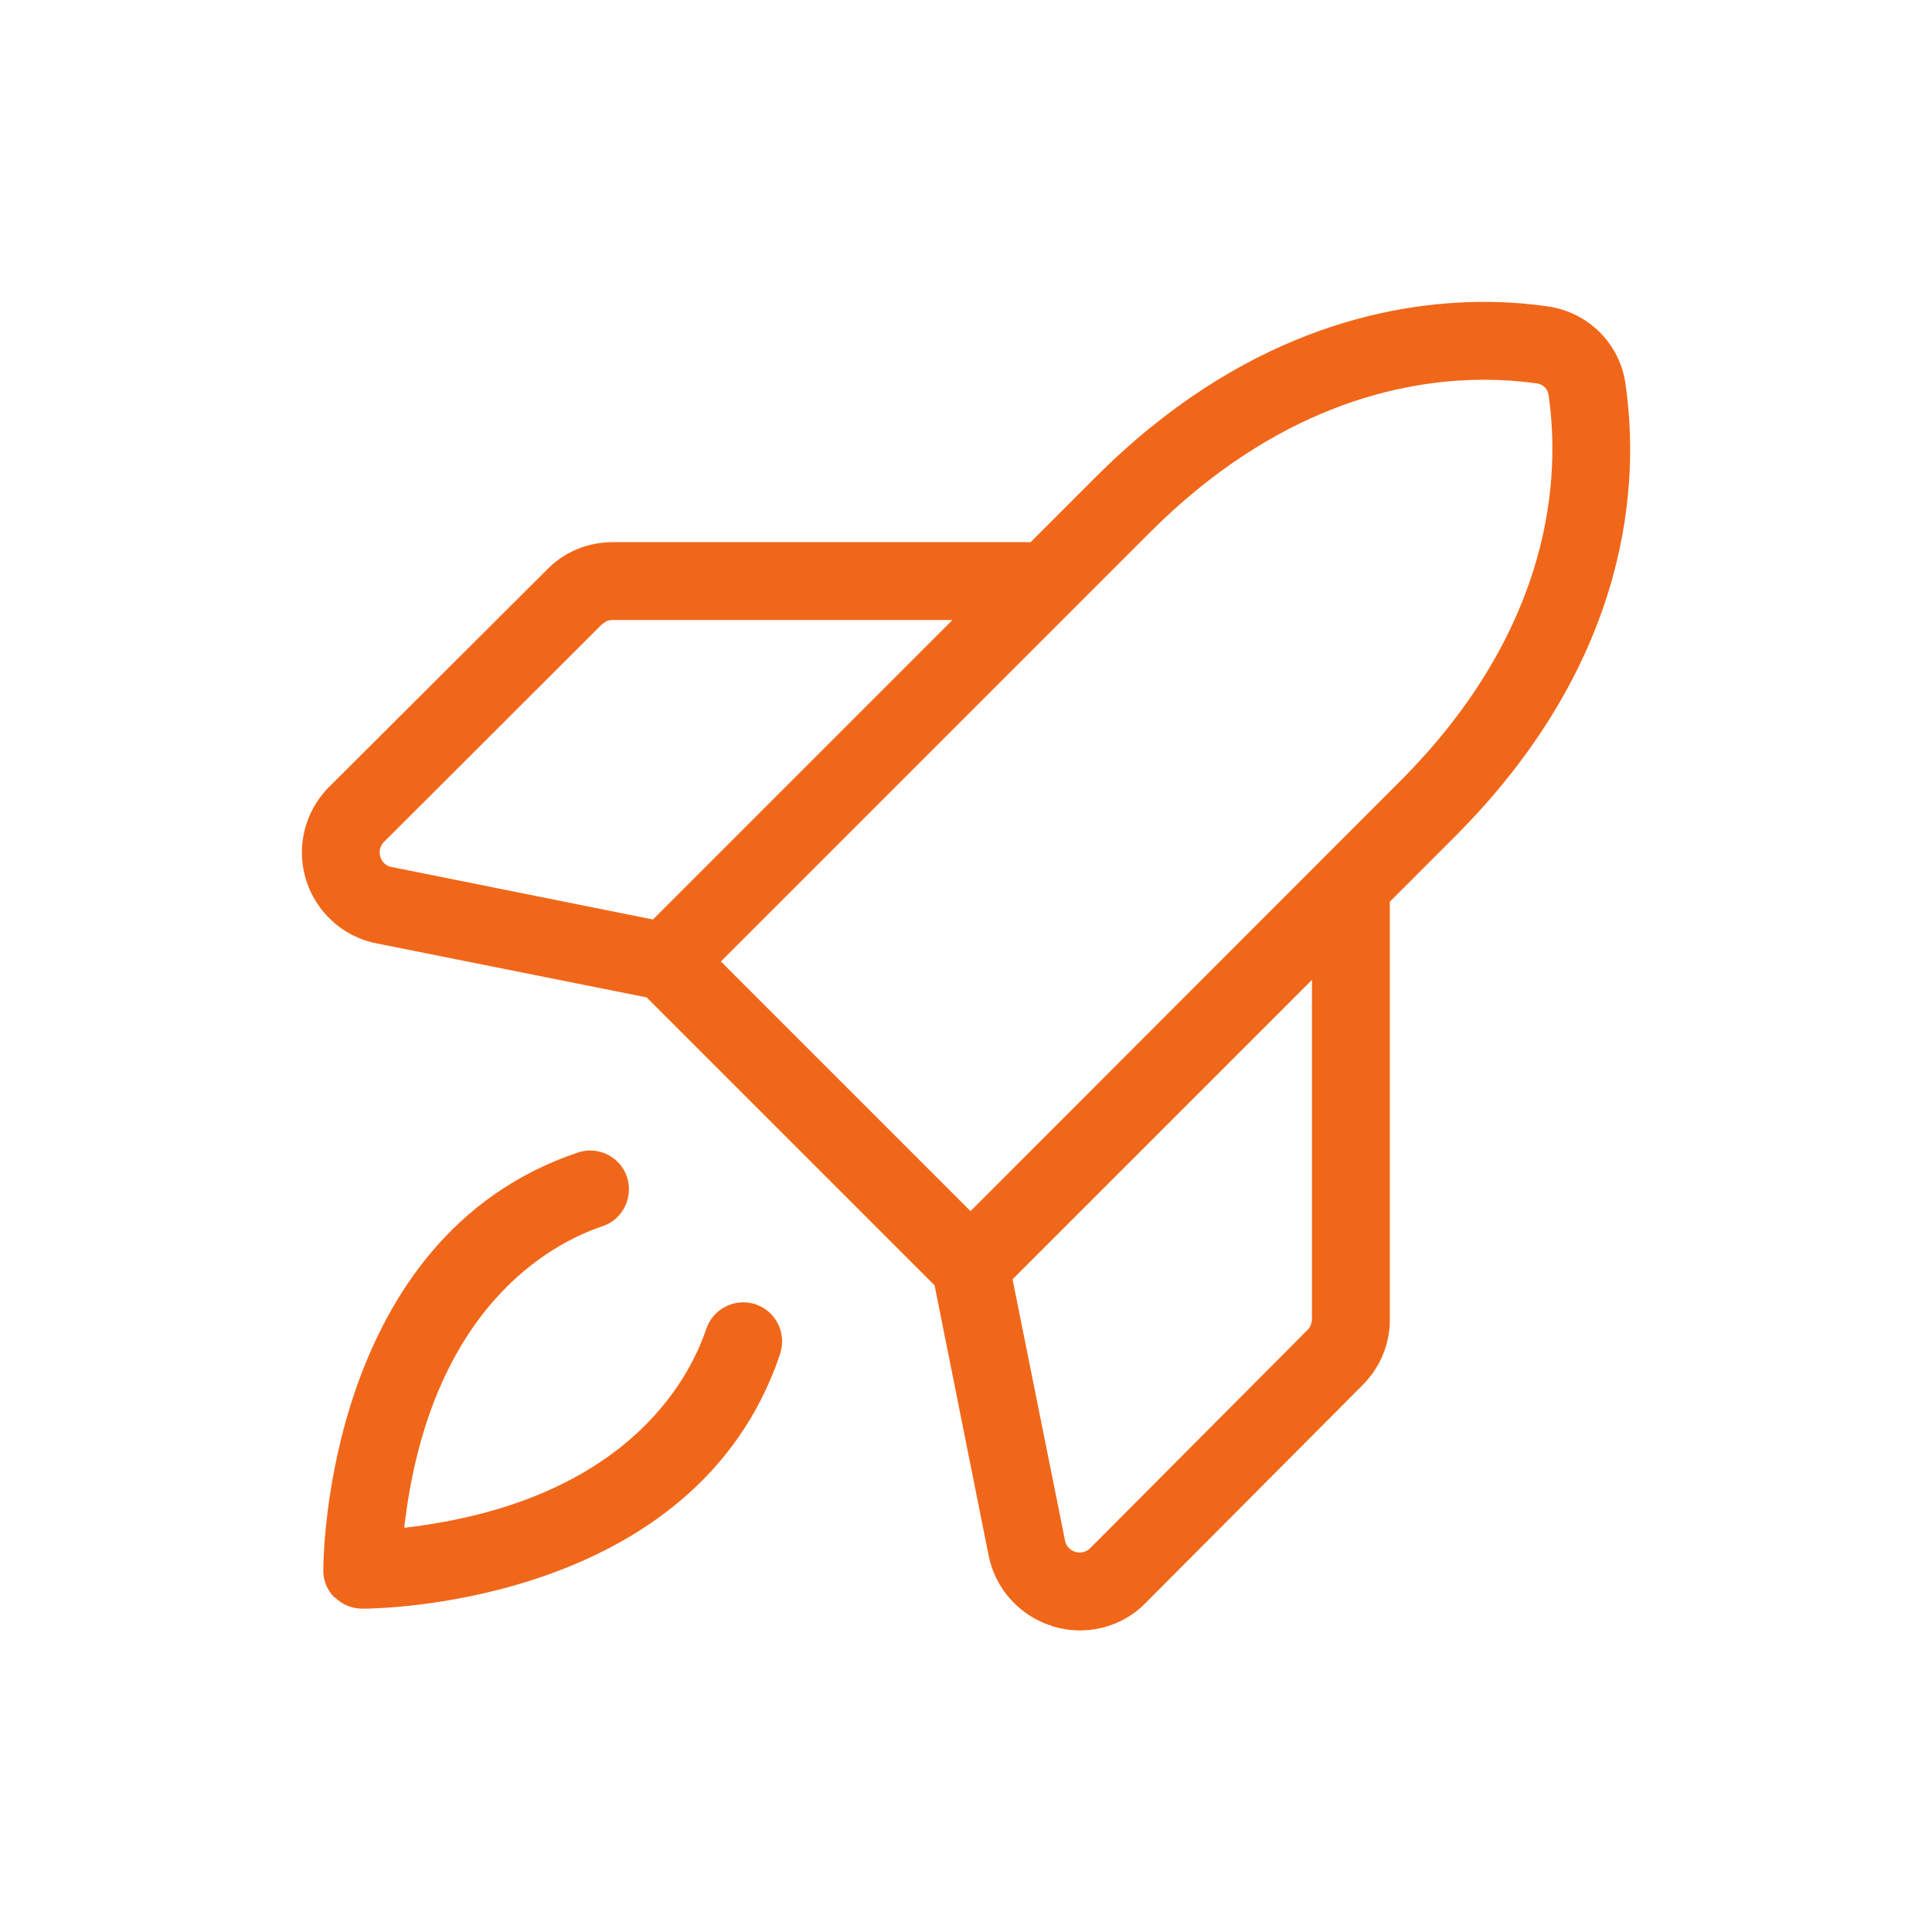
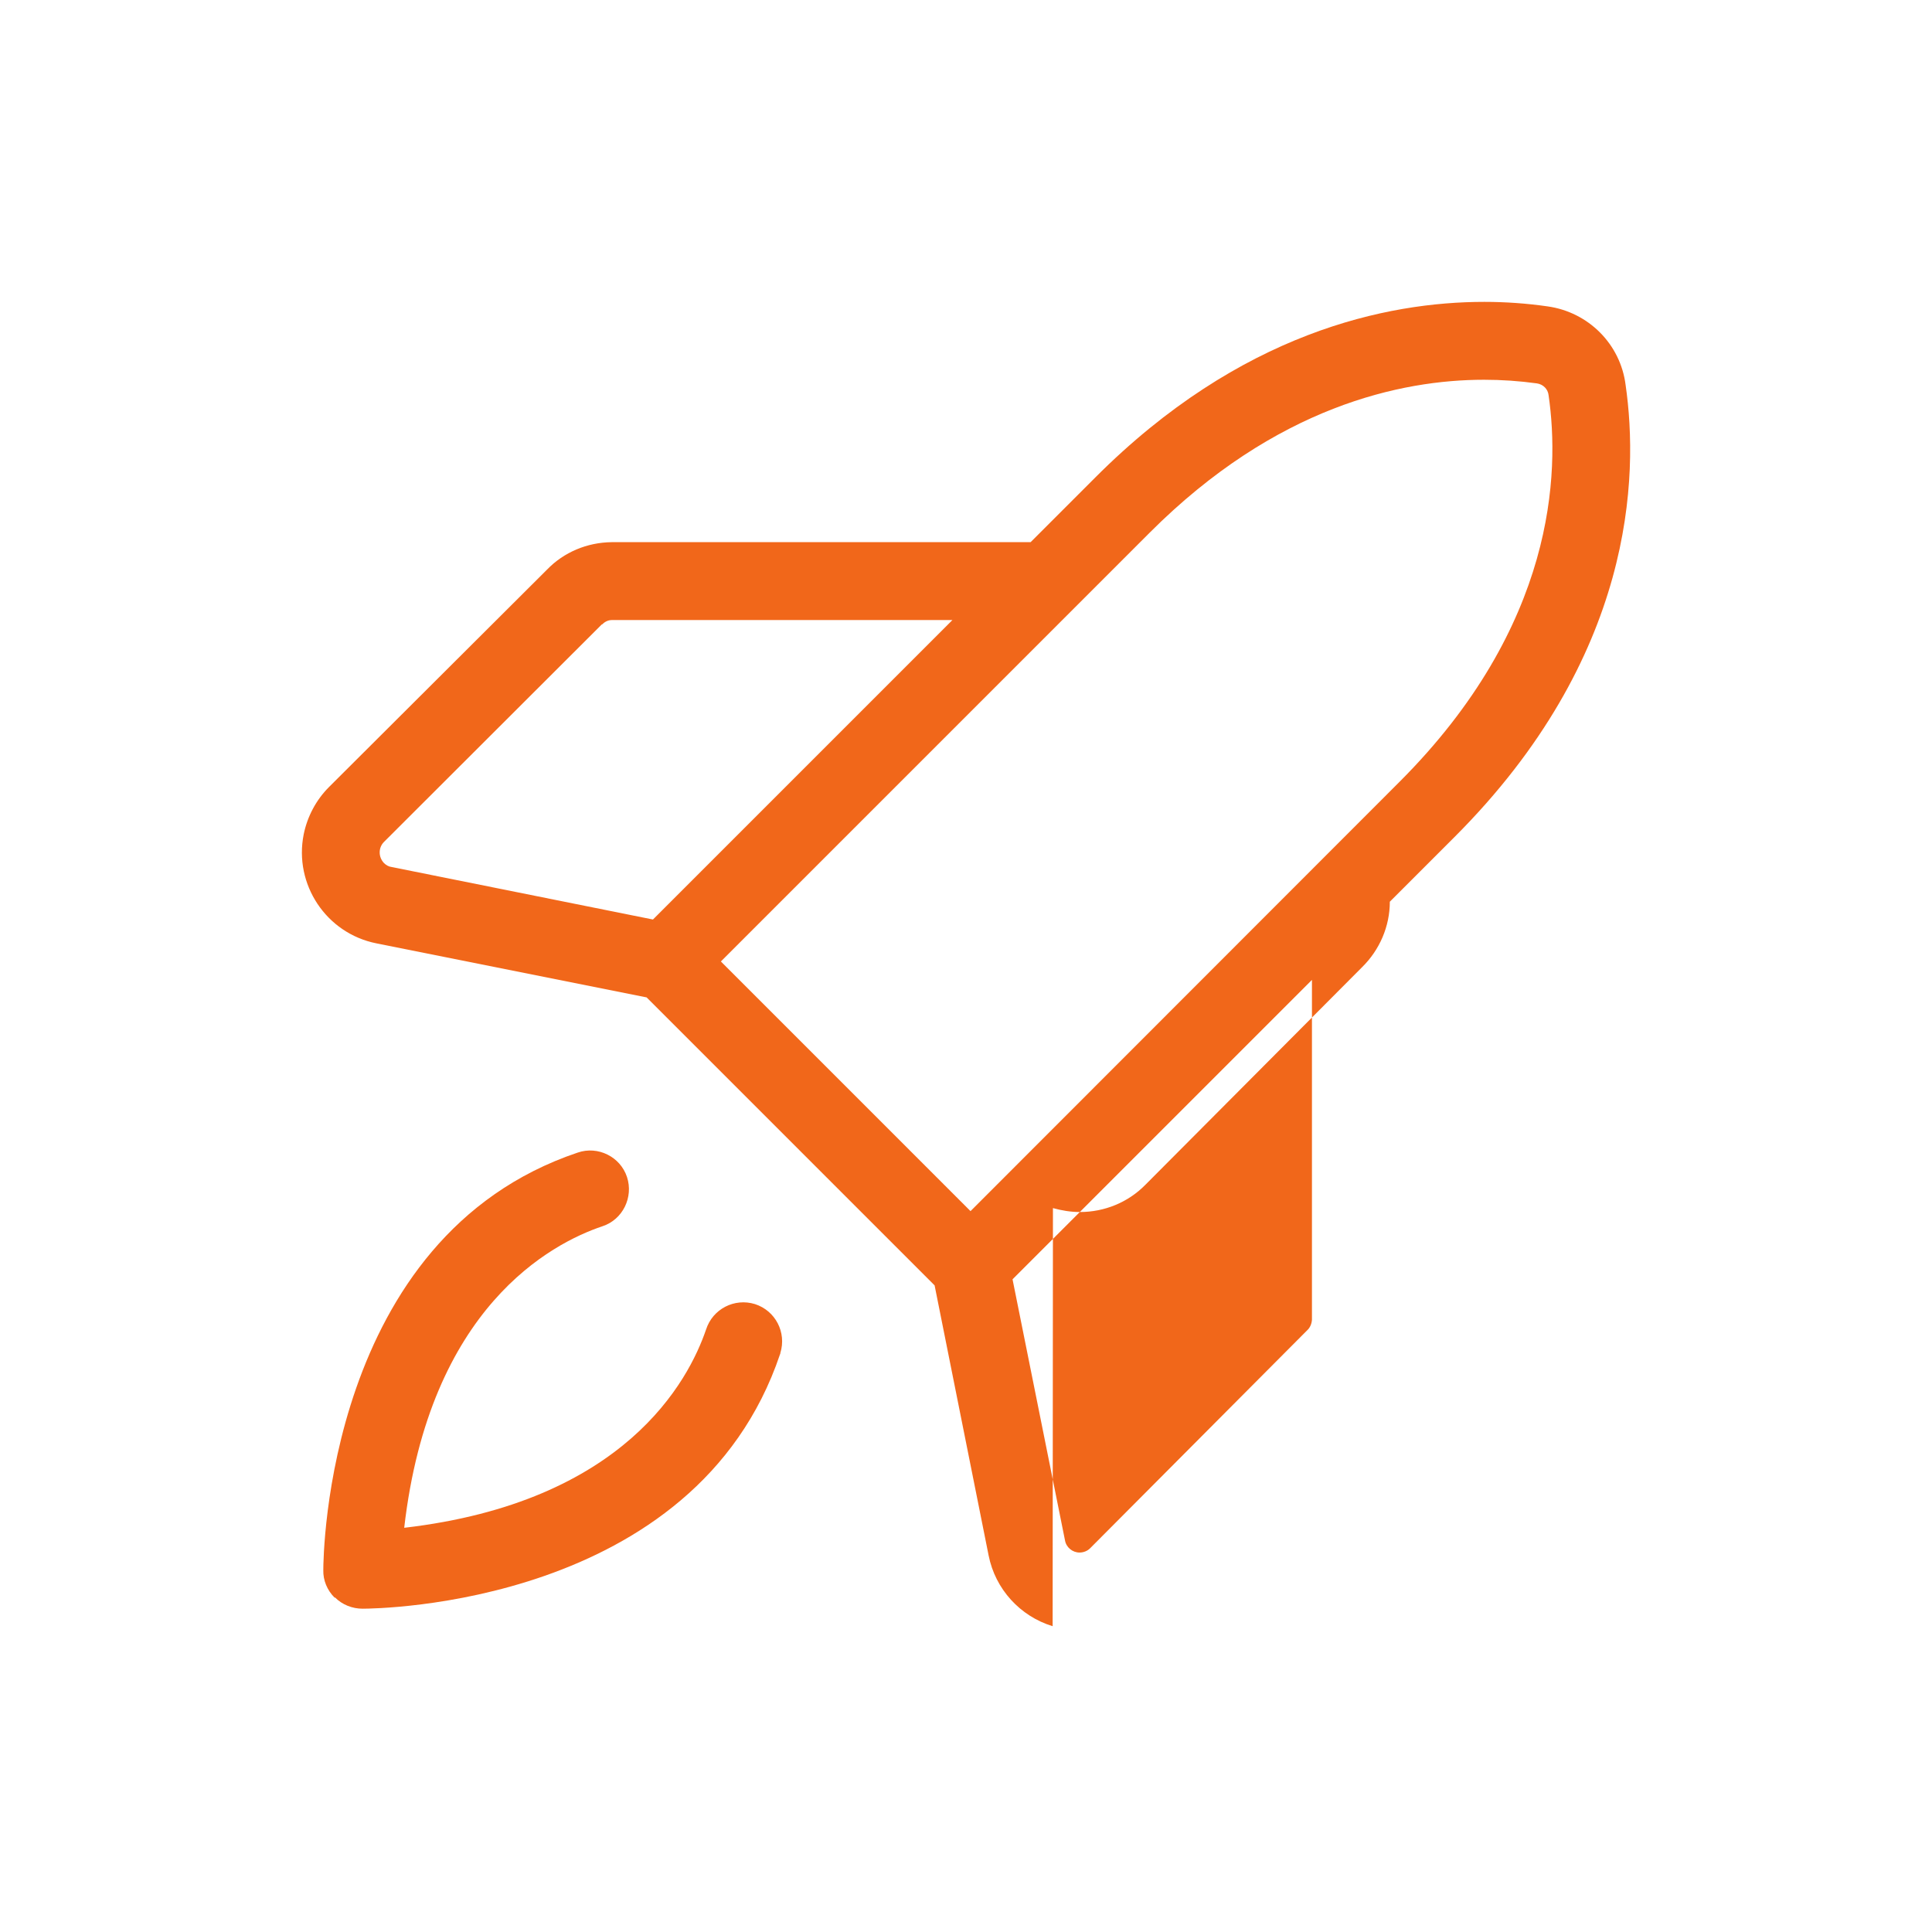
<svg xmlns="http://www.w3.org/2000/svg" id="a" viewBox="0 0 64 64">
  <g id="b">
-     <path id="c" d="M34.87,53.87c-1.08-.33-1.9-1.23-2.12-2.34l-1.79-8.95-9.54-9.54-8.95-1.79c-1.66-.33-2.74-1.95-2.41-3.61,.12-.59,.41-1.14,.84-1.57l7.22-7.2c.56-.58,1.33-.9,2.14-.91h13.88l2.14-2.14c4.8-4.81,9.66-5.82,12.89-5.82,.7,0,1.41,.05,2.1,.15,1.35,.19,2.41,1.25,2.58,2.6,.44,3.04,.29,9.02-5.67,14.98l-2.14,2.14v13.86c0,.82-.34,1.6-.92,2.17l-7.18,7.21c-.57,.58-1.35,.9-2.17,.9-.3,0-.6-.05-.89-.13Zm-1.33-11.5l1.74,8.66c.04,.23,.25,.4,.48,.4,.13,0,.26-.05,.35-.14l7.19-7.22c.1-.09,.15-.22,.16-.35v-11.26l-9.92,9.92Zm4.55-24.73l-14.21,14.21,8.27,8.27,14.21-14.22c5.17-5.17,5.31-10.24,4.94-12.8-.02-.21-.18-.37-.39-.4-.58-.08-1.16-.12-1.75-.12-2.74,0-6.89,.88-11.07,5.06h0Zm-18.15,3.04l-7.22,7.21c-.19,.19-.19,.5,0,.7,.07,.07,.16,.12,.25,.13l8.66,1.74,9.92-9.92h-11.28c-.13,0-.24,.06-.33,.15ZM11.08,52.92c-.24-.24-.38-.57-.37-.91,0-.45,.1-11.03,8.43-13.83,.67-.23,1.41,.14,1.63,.81s-.14,1.41-.81,1.63c-1.7,.57-5.73,2.69-6.57,9.99,7.31-.85,9.42-4.87,10-6.57,.22-.68,.94-1.05,1.62-.84,.68,.22,1.05,.94,.84,1.62,0,.01,0,.03-.01,.04-2.81,8.34-13.38,8.43-13.83,8.43-.34,0-.67-.13-.91-.37Z" style="fill:#f1671a;" />
+     <path id="c" d="M34.87,53.87c-1.08-.33-1.9-1.23-2.12-2.34l-1.79-8.95-9.54-9.54-8.95-1.79c-1.66-.33-2.74-1.95-2.41-3.61,.12-.59,.41-1.14,.84-1.57l7.22-7.2c.56-.58,1.33-.9,2.14-.91h13.88l2.14-2.14c4.8-4.81,9.66-5.82,12.89-5.82,.7,0,1.41,.05,2.1,.15,1.35,.19,2.41,1.25,2.58,2.6,.44,3.04,.29,9.02-5.67,14.98l-2.14,2.14c0,.82-.34,1.6-.92,2.17l-7.18,7.21c-.57,.58-1.35,.9-2.17,.9-.3,0-.6-.05-.89-.13Zm-1.33-11.5l1.74,8.66c.04,.23,.25,.4,.48,.4,.13,0,.26-.05,.35-.14l7.19-7.22c.1-.09,.15-.22,.16-.35v-11.26l-9.92,9.92Zm4.55-24.73l-14.21,14.21,8.27,8.27,14.21-14.22c5.17-5.17,5.31-10.24,4.94-12.8-.02-.21-.18-.37-.39-.4-.58-.08-1.16-.12-1.75-.12-2.74,0-6.89,.88-11.07,5.06h0Zm-18.15,3.04l-7.22,7.21c-.19,.19-.19,.5,0,.7,.07,.07,.16,.12,.25,.13l8.66,1.74,9.92-9.92h-11.28c-.13,0-.24,.06-.33,.15ZM11.08,52.92c-.24-.24-.38-.57-.37-.91,0-.45,.1-11.03,8.43-13.83,.67-.23,1.41,.14,1.63,.81s-.14,1.41-.81,1.63c-1.7,.57-5.73,2.69-6.57,9.99,7.31-.85,9.42-4.87,10-6.57,.22-.68,.94-1.05,1.62-.84,.68,.22,1.05,.94,.84,1.62,0,.01,0,.03-.01,.04-2.81,8.34-13.38,8.43-13.83,8.43-.34,0-.67-.13-.91-.37Z" style="fill:#f1671a;" />
  </g>
</svg>